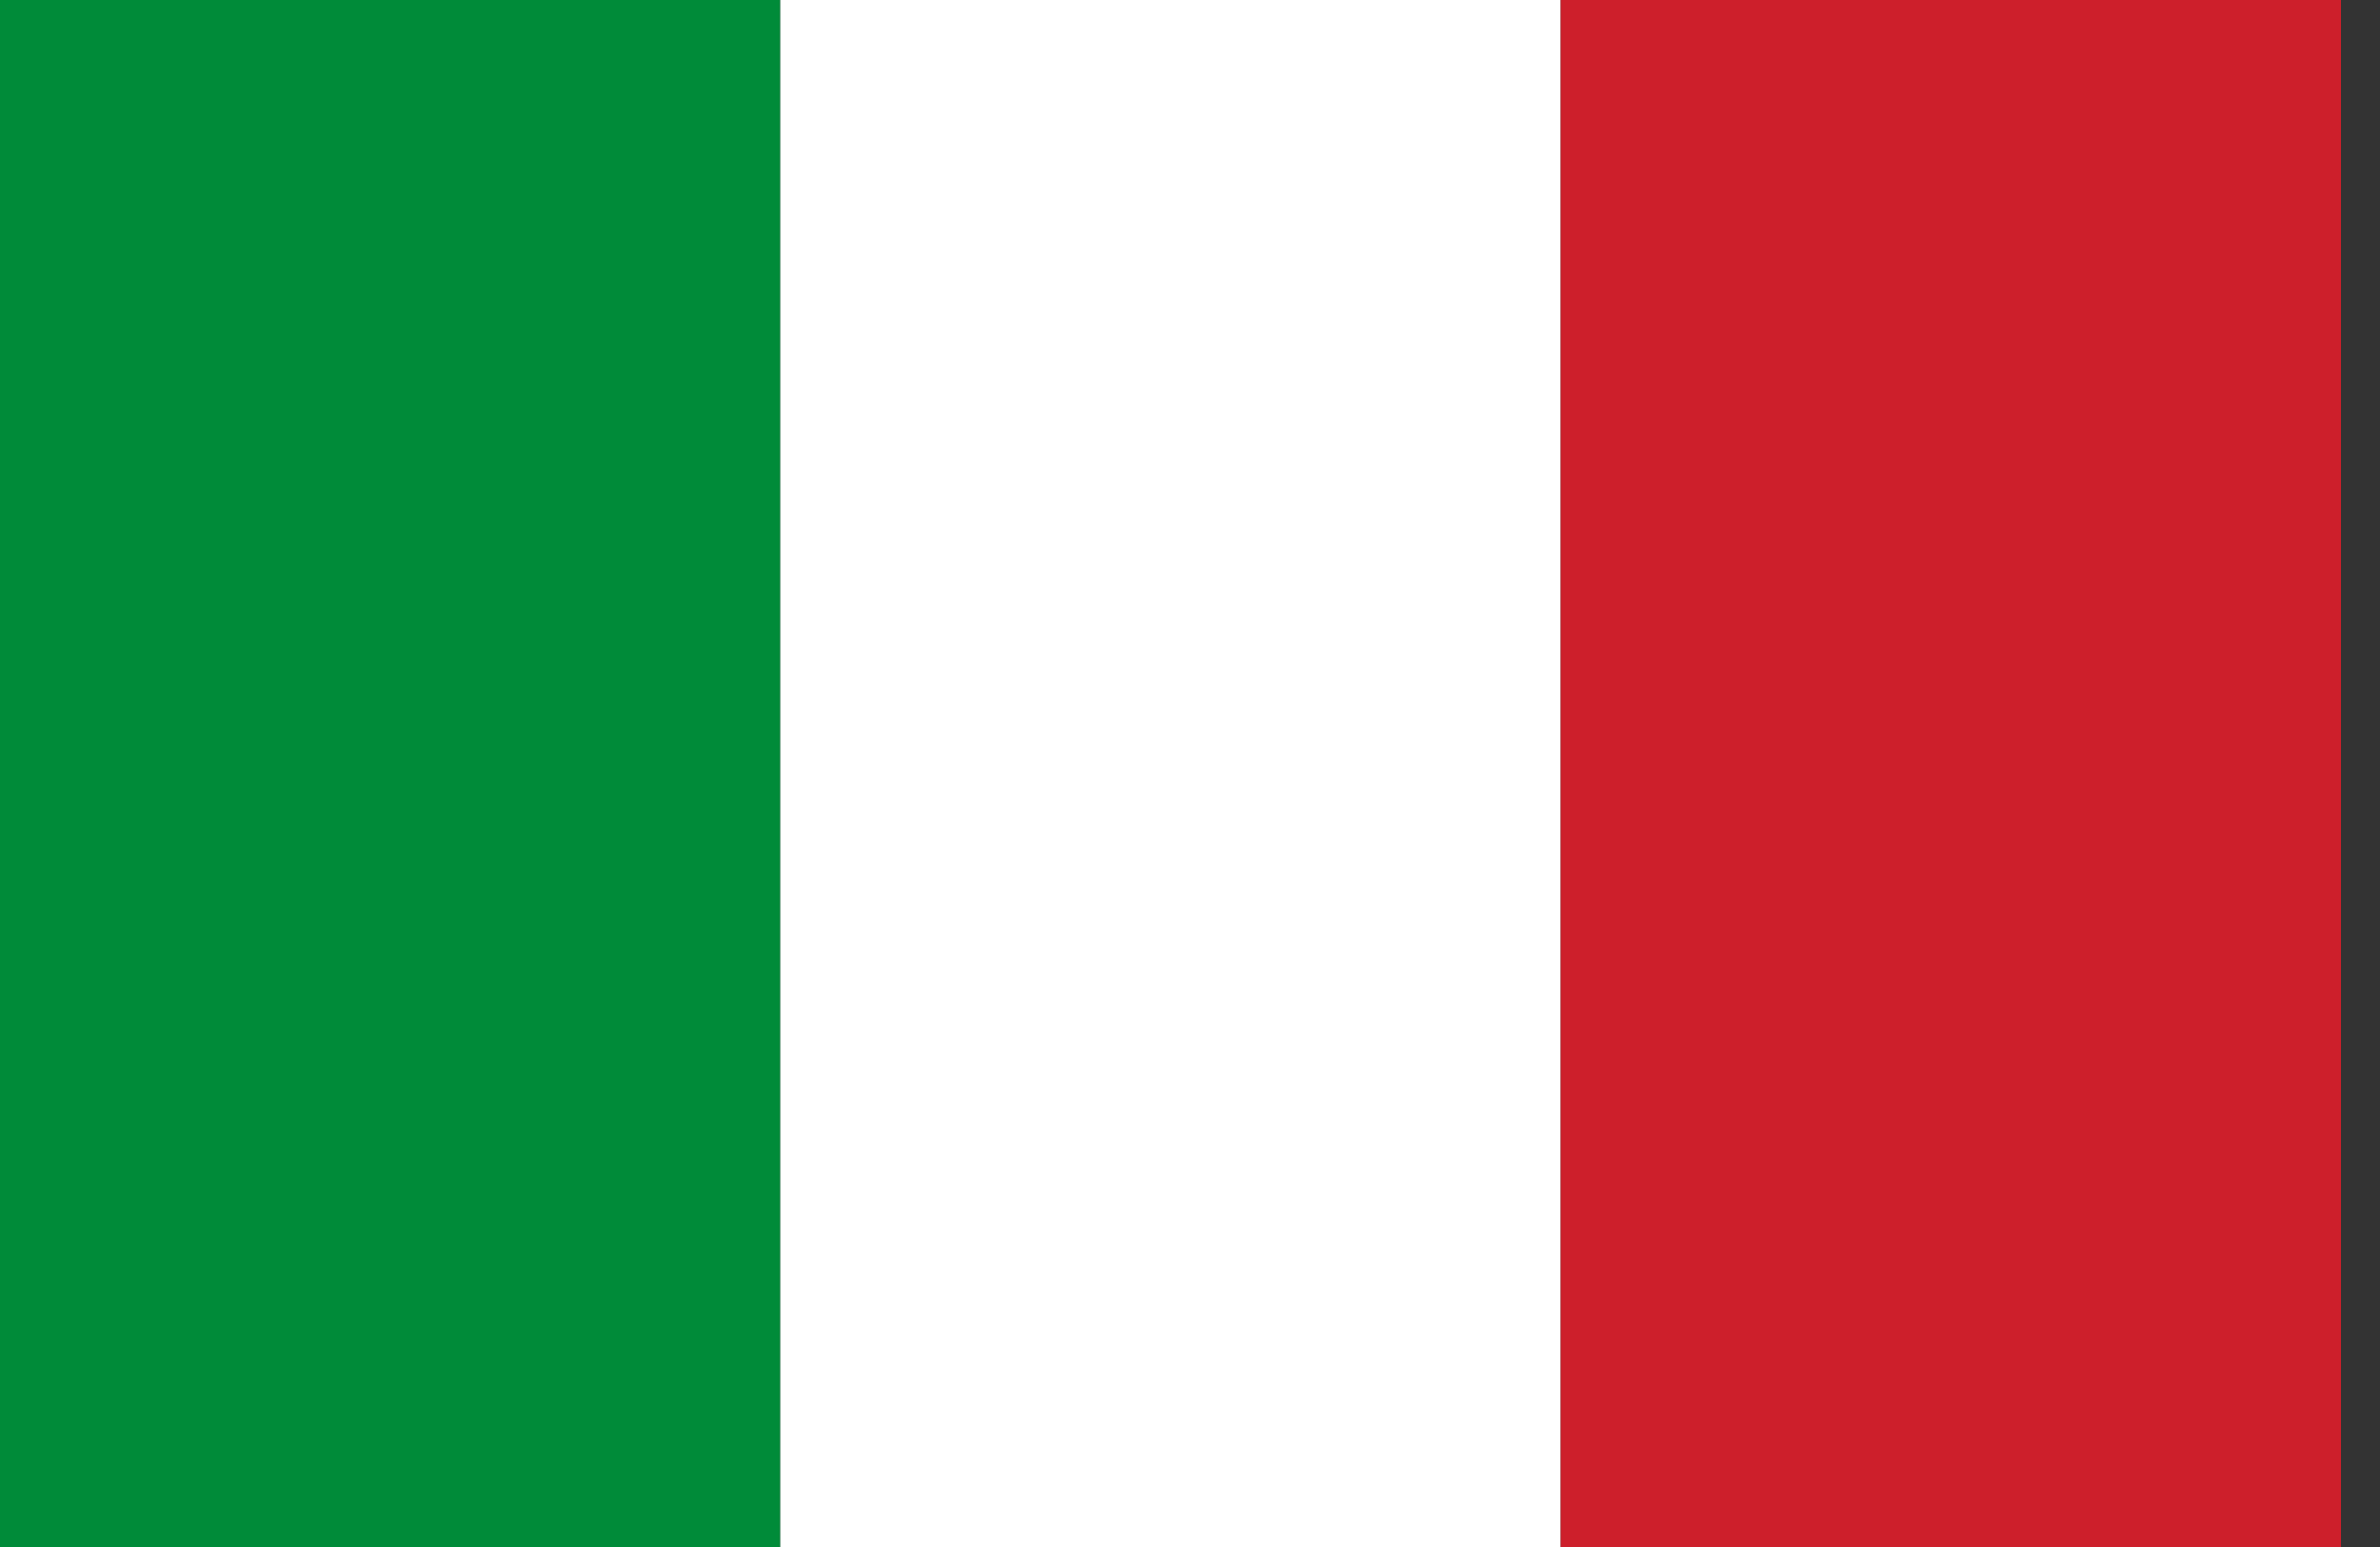
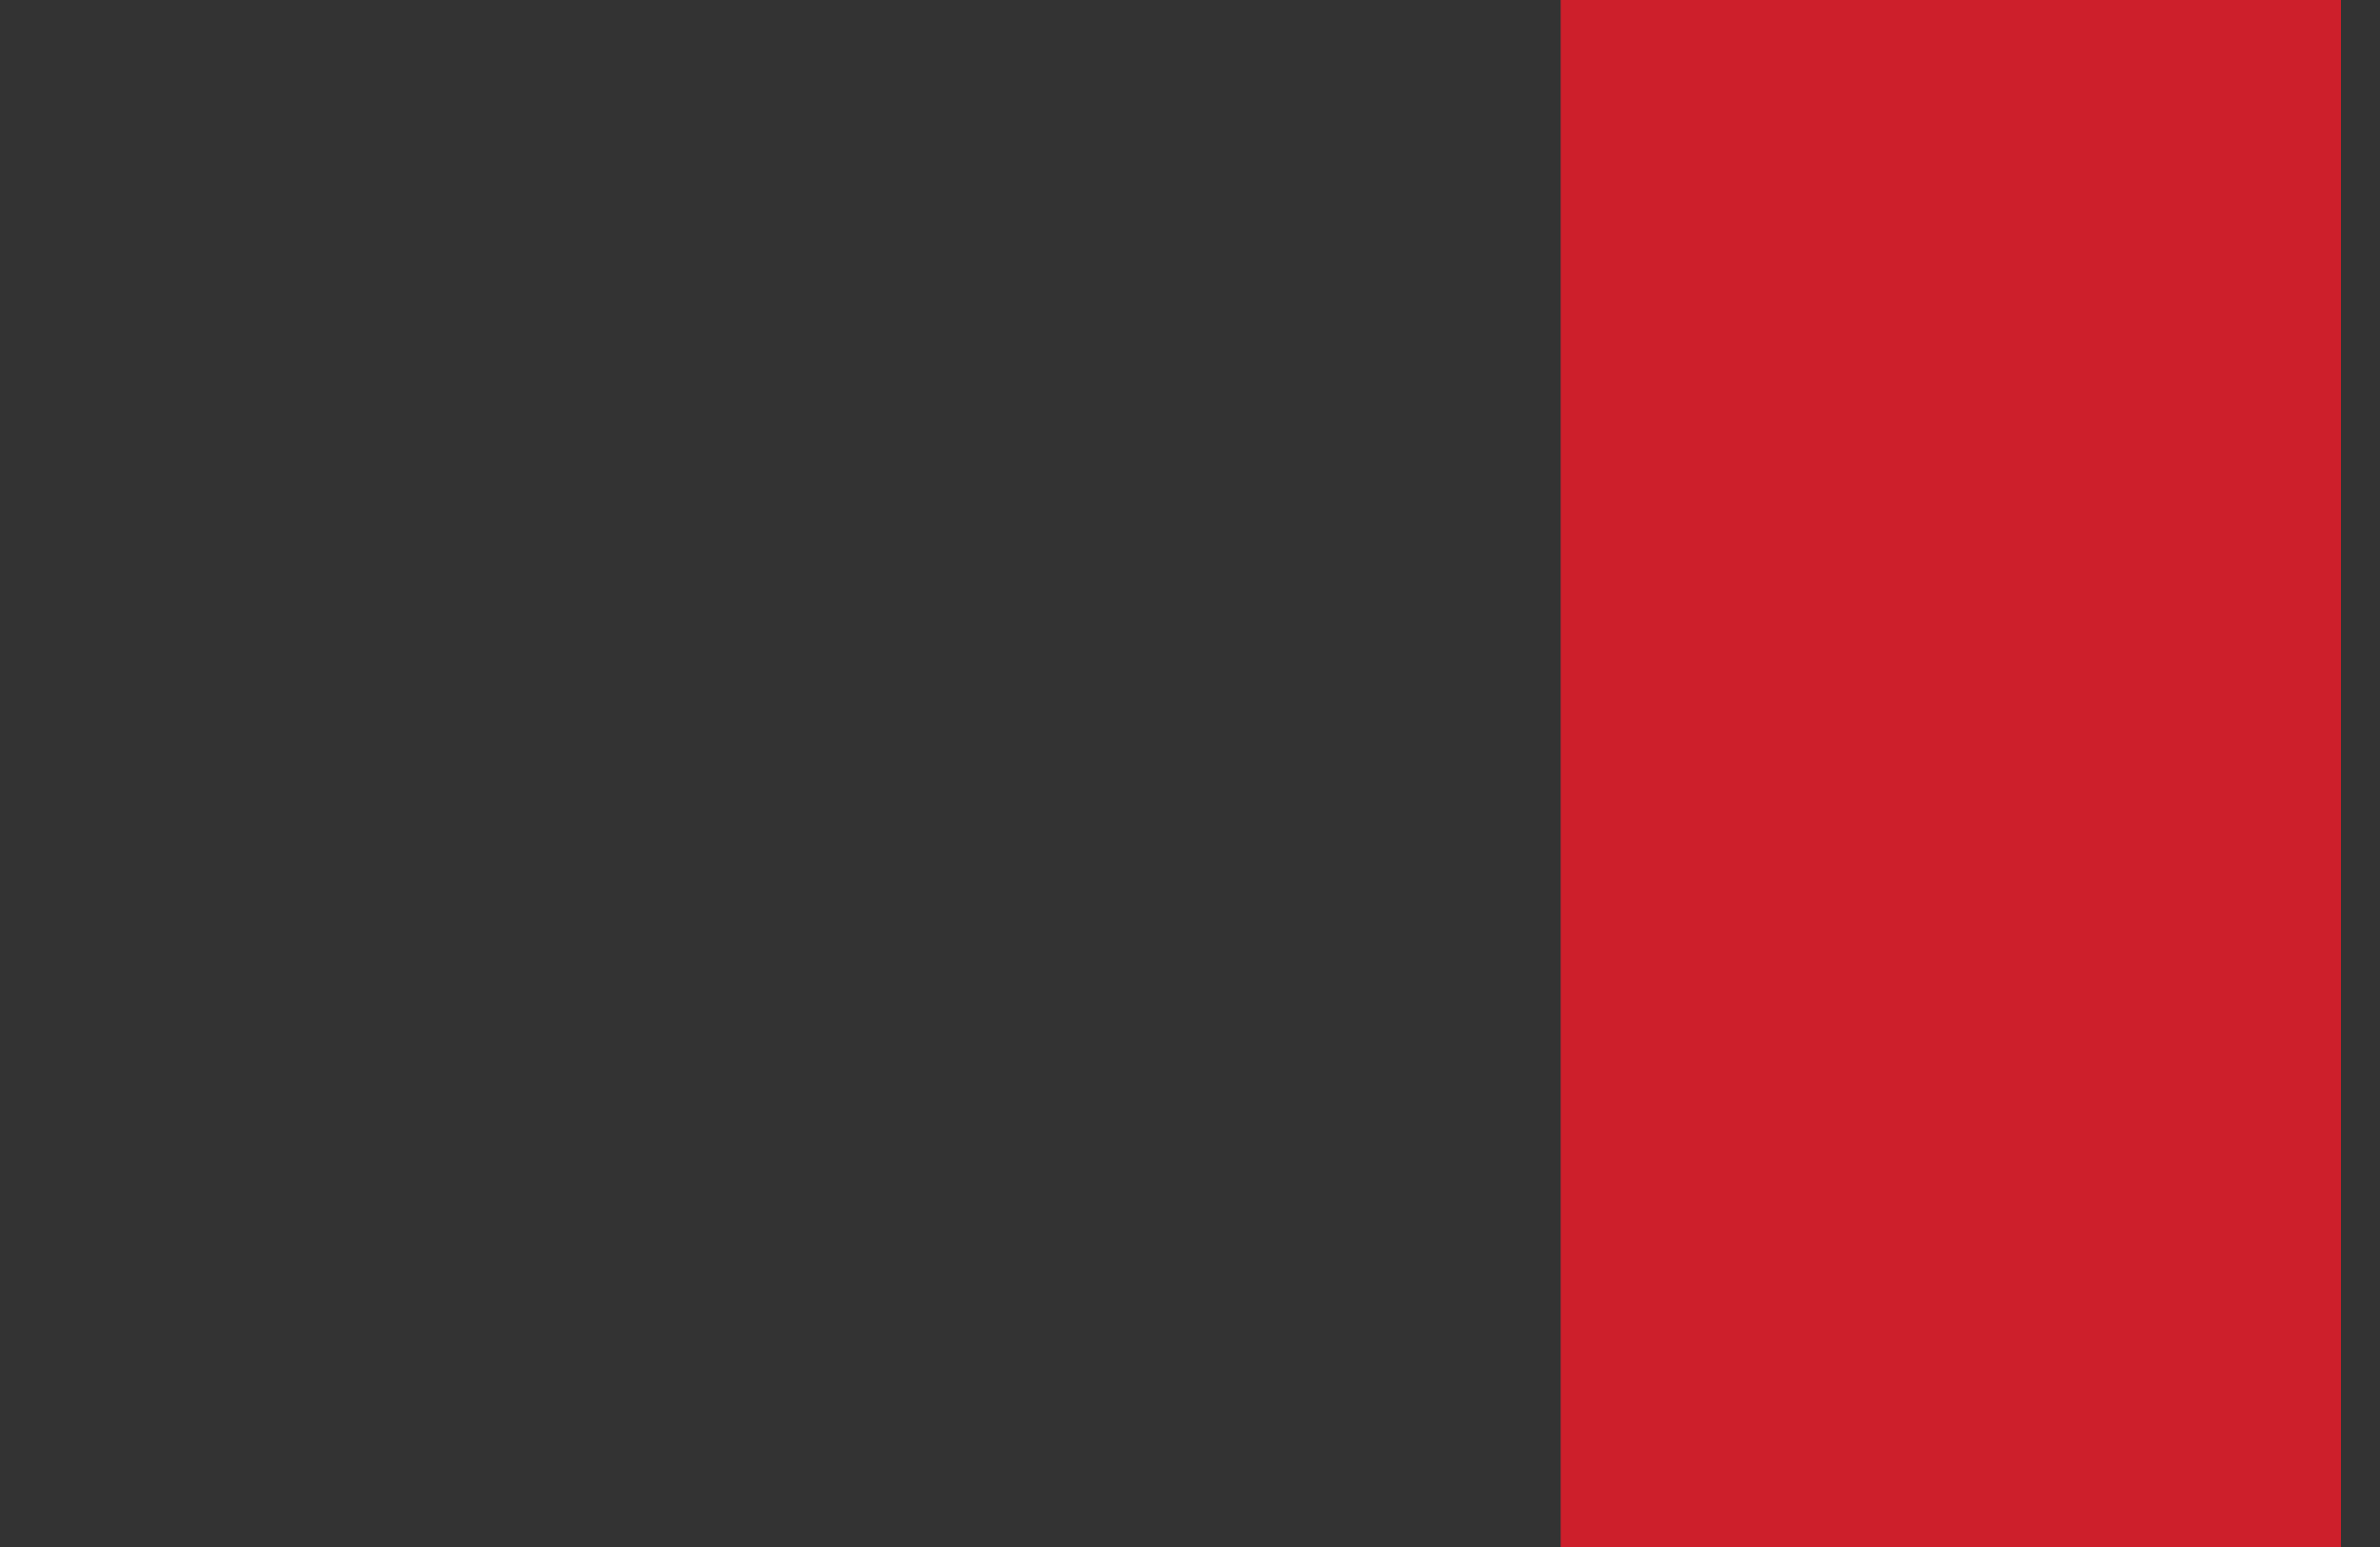
<svg xmlns="http://www.w3.org/2000/svg" xmlns:ns1="http://www.bohemiancoding.com/sketch/ns" width="20px" height="13px" viewBox="0 0 20 13" version="1.1">
  <rect x="0" y="0" width="20" height="13" fill="#333333" stroke="none" />
  <title>flag-it</title>
  <desc>Created with Sketch.</desc>
  <defs />
  <g id="Logo" stroke="none" stroke-width="1" fill="none" fill-rule="evenodd" ns1:type="MSPage">
    <g id="flag-it" ns1:type="MSLayerGroup">
-       <path d="M0,13 L6.557,13 L6.557,0 L0,0 L0,13 Z" id="Fill-1" fill="#008B39" ns1:type="MSShapeGroup" />
-       <path d="M6.557,13 L13.115,13 L13.115,0 L6.557,0 L6.557,13 Z" id="Fill-2" fill="#FFFFFF" ns1:type="MSShapeGroup" />
-       <path d="M13.115,13 L19.672,13 L19.672,0 L13.115,0 L13.115,13 Z" id="Fill-3" fill="#CD1F2B" ns1:type="MSShapeGroup" />
+       <path d="M13.115,13 L19.672,13 L19.672,0 L13.115,0 Z" id="Fill-3" fill="#CD1F2B" ns1:type="MSShapeGroup" />
    </g>
  </g>
</svg>